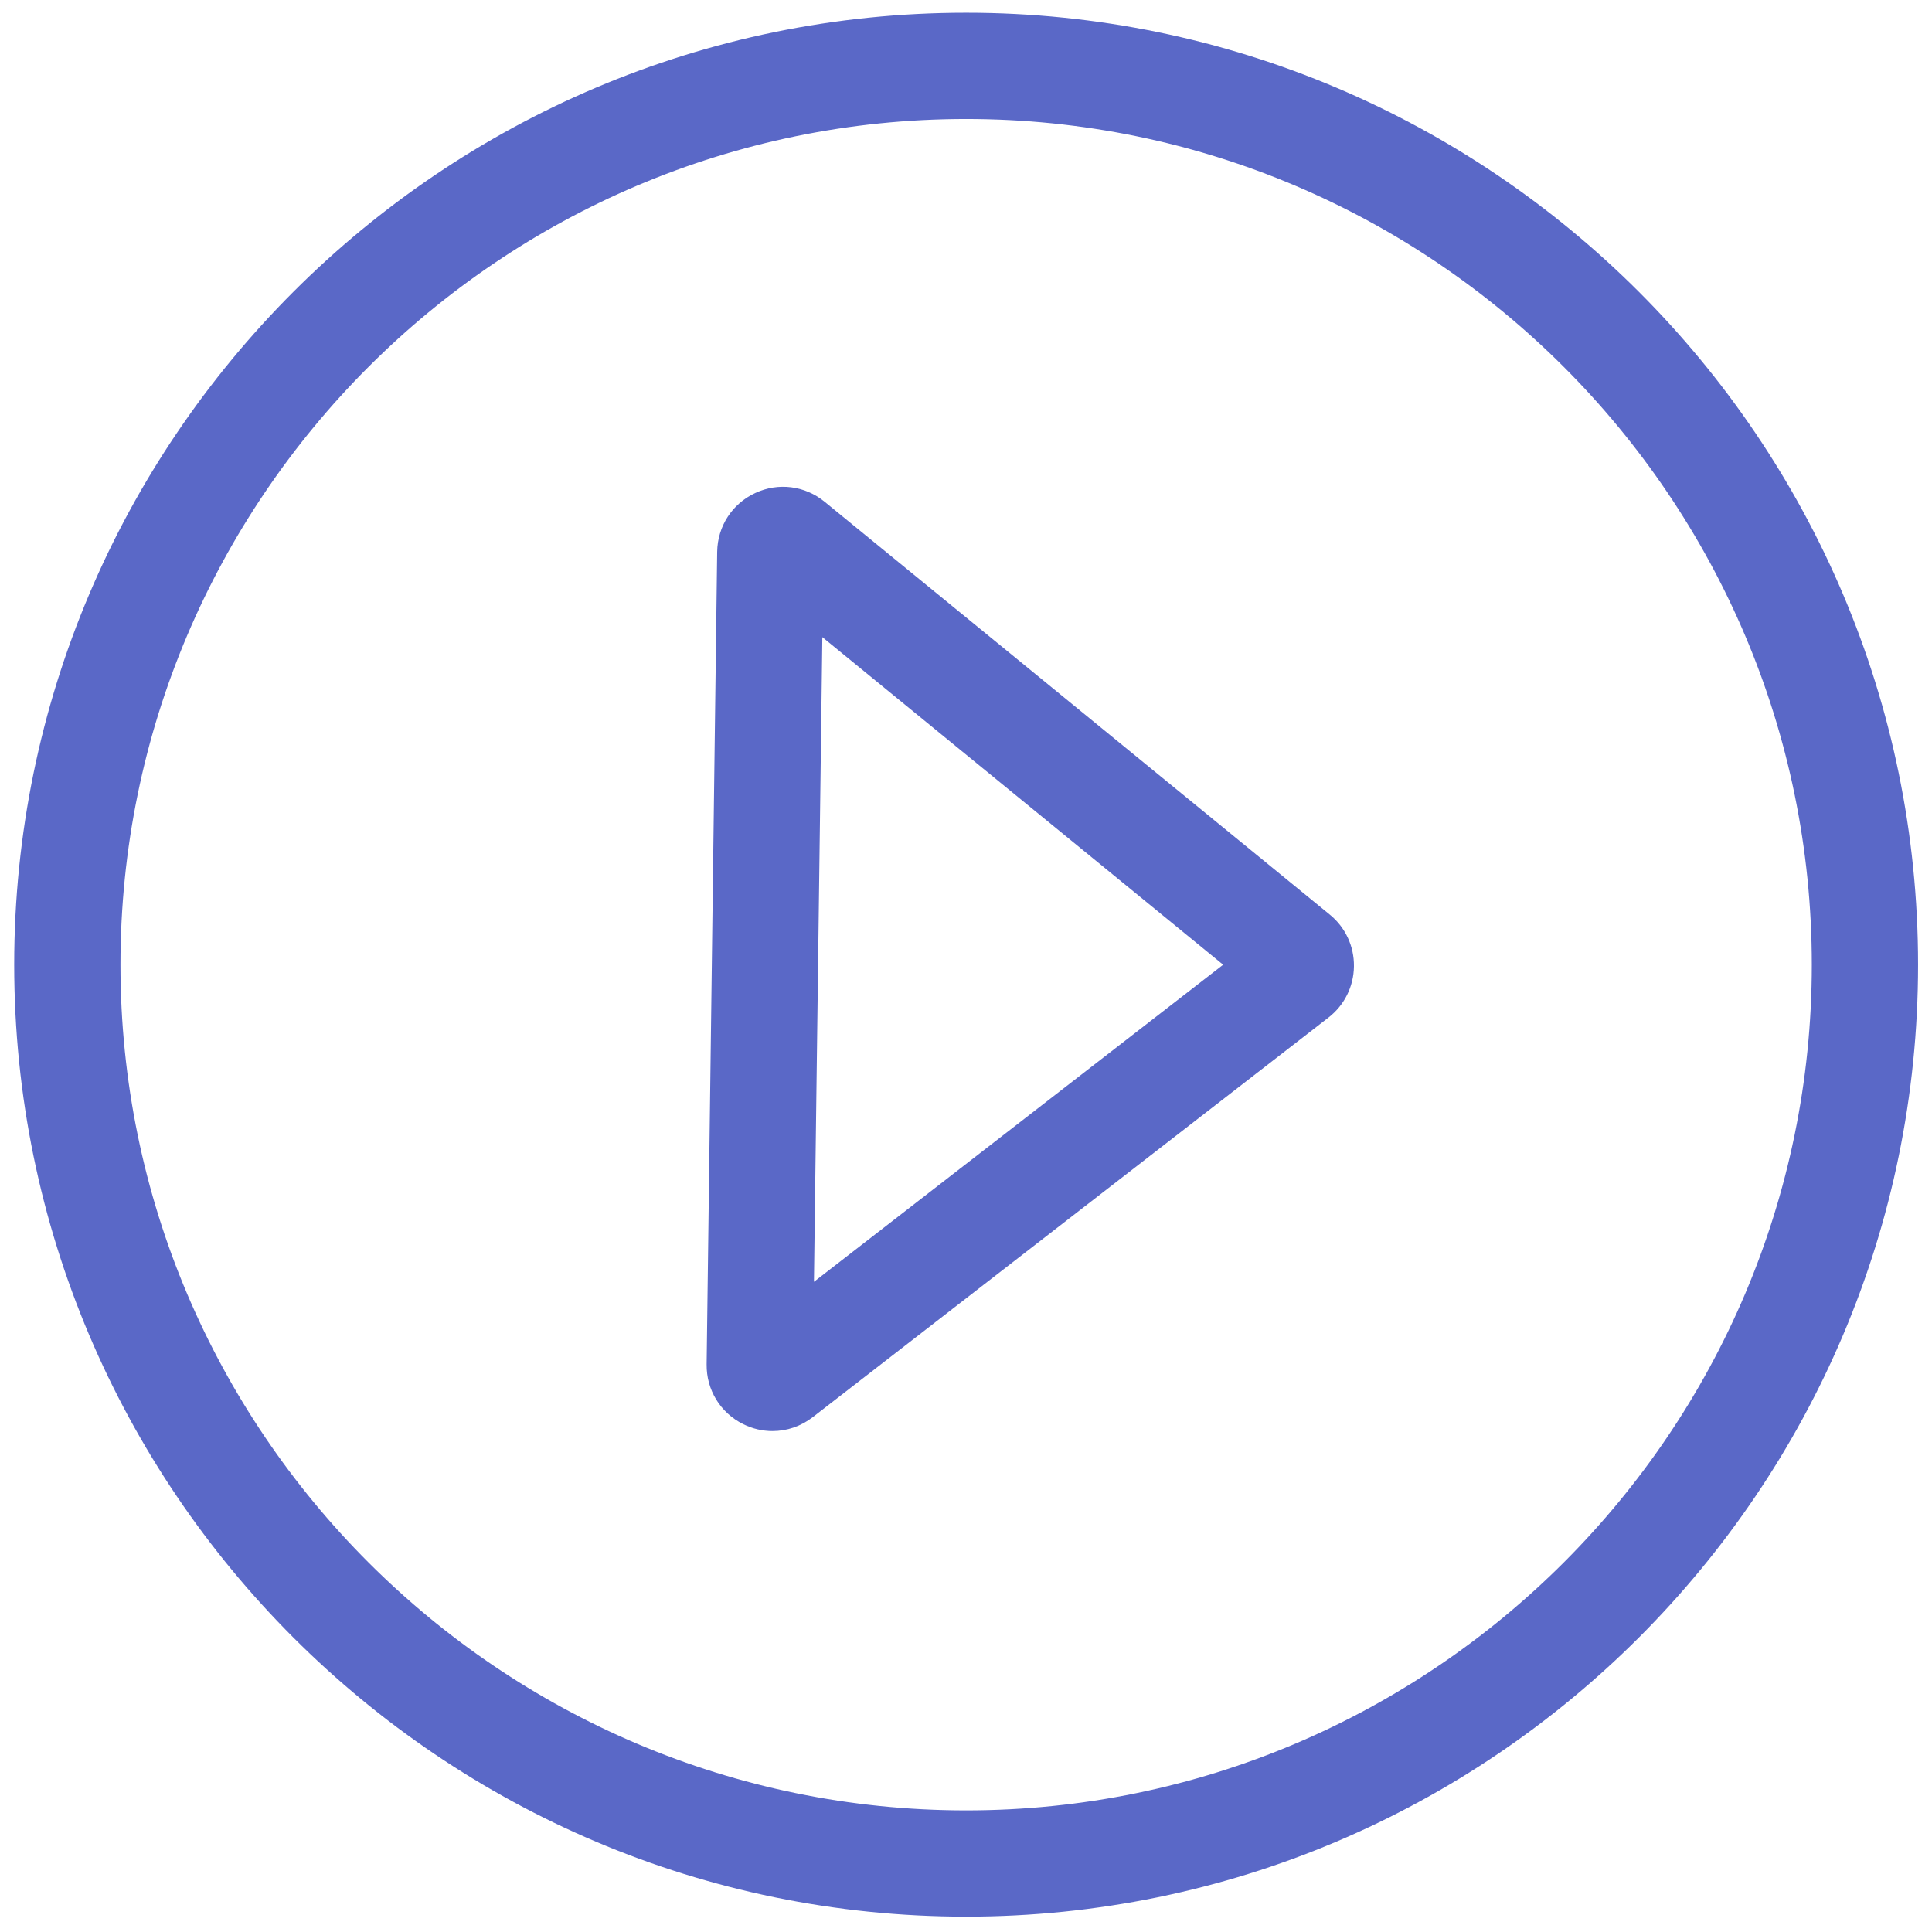
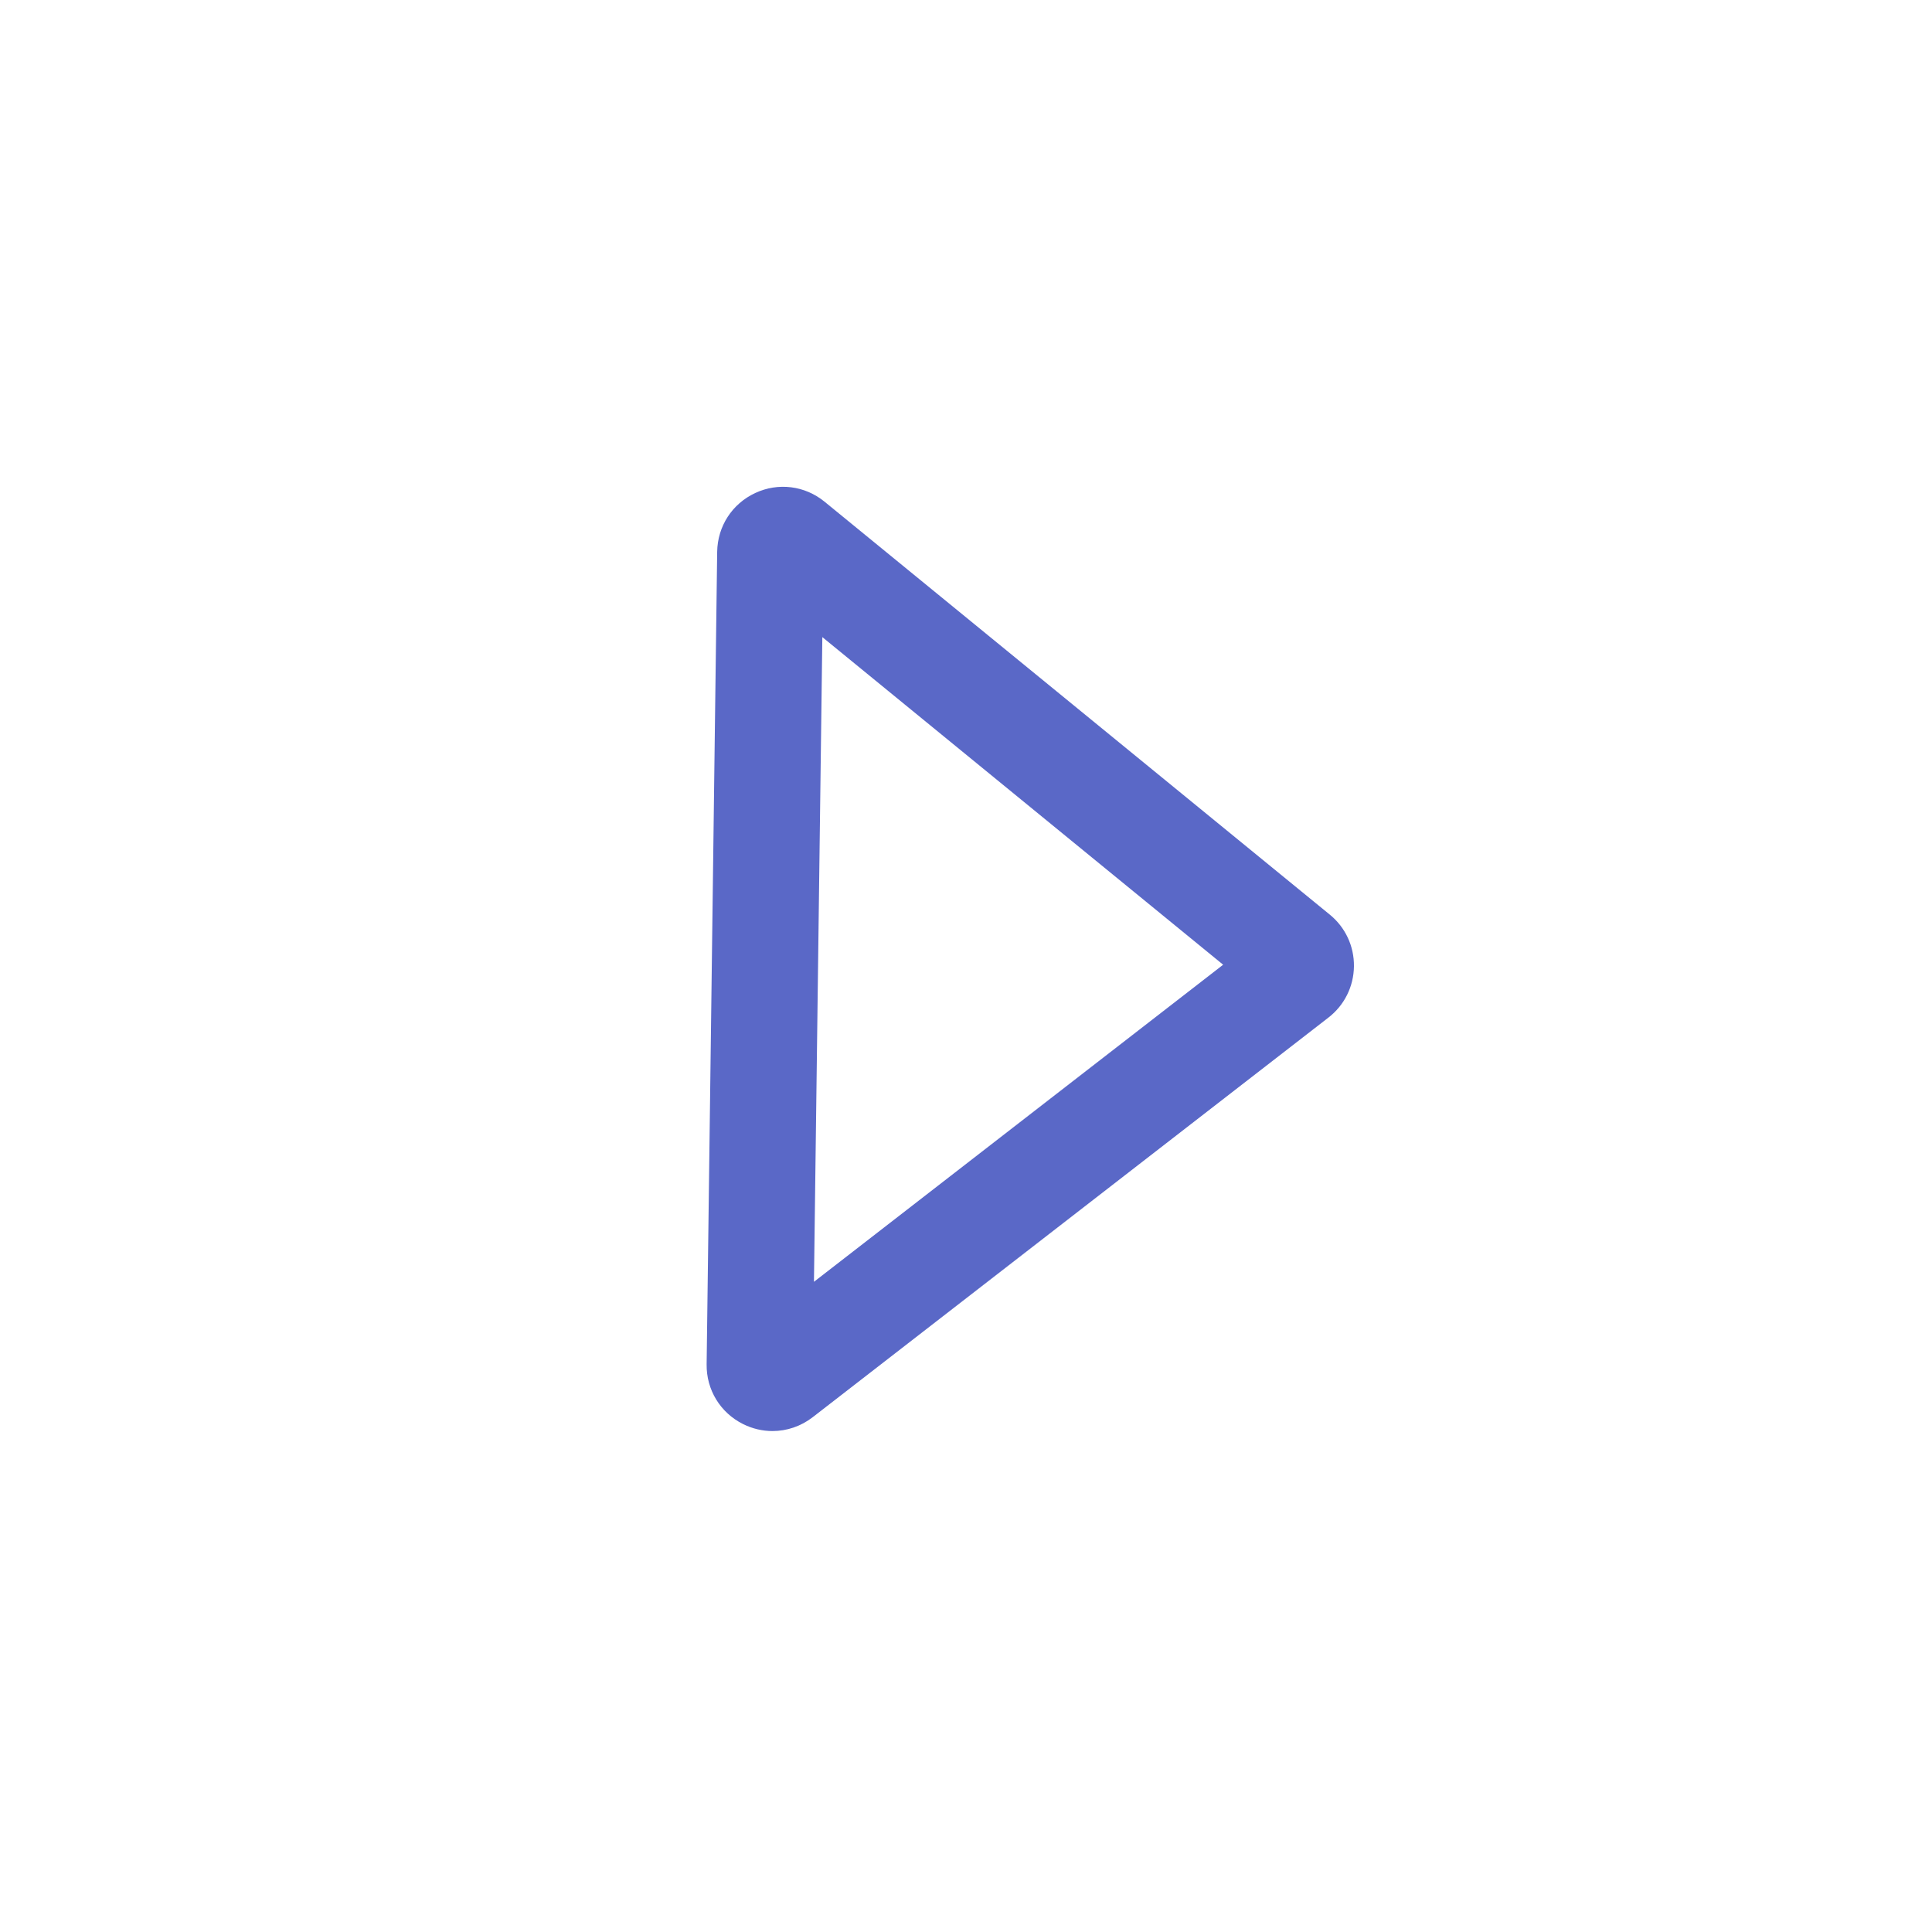
<svg xmlns="http://www.w3.org/2000/svg" version="1.1" x="0px" y="0px" viewBox="0 0 100 100" style="enable-background:new 0 0 100 100;" xml:space="preserve">
  <g id="White_round_back">
</g>
  <g id="Inner_element">
-     <path style="fill:#5A68C7;" d="M50.007,99.205c-27.169,0-49.272-22.104-49.272-49.273   S22.838,0.659,50.007,0.659S99.279,22.763,99.279,49.932S77.176,99.205,50.007,99.205z M50.007,6.159   c-24.136,0-43.772,19.636-43.772,43.773s19.637,43.773,43.772,43.773S93.779,74.069,93.779,49.932   S74.143,6.159,50.007,6.159z" />
    <path style="fill:#5A68C7;" d="M39.985,74.071c-0.517,0-1.037-0.119-1.523-0.361   c-1.18-0.588-1.903-1.772-1.887-3.091l0.546-42.06c0.02-1.319,0.773-2.484,1.97-3.041   c1.194-0.557,2.571-0.383,3.592,0.453l26.146,21.369c0.807,0.657,1.264,1.634,1.251,2.678   s-0.493,2.01-1.318,2.65L42.067,73.353C41.453,73.828,40.724,74.071,39.985,74.071z M42.564,32.977   l-0.434,33.369l21.18-16.412L42.564,32.977z M65.347,51.597c0.001,0.001,0.003,0.002,0.004,0.003   L65.347,51.597z" />
  </g>
</svg>